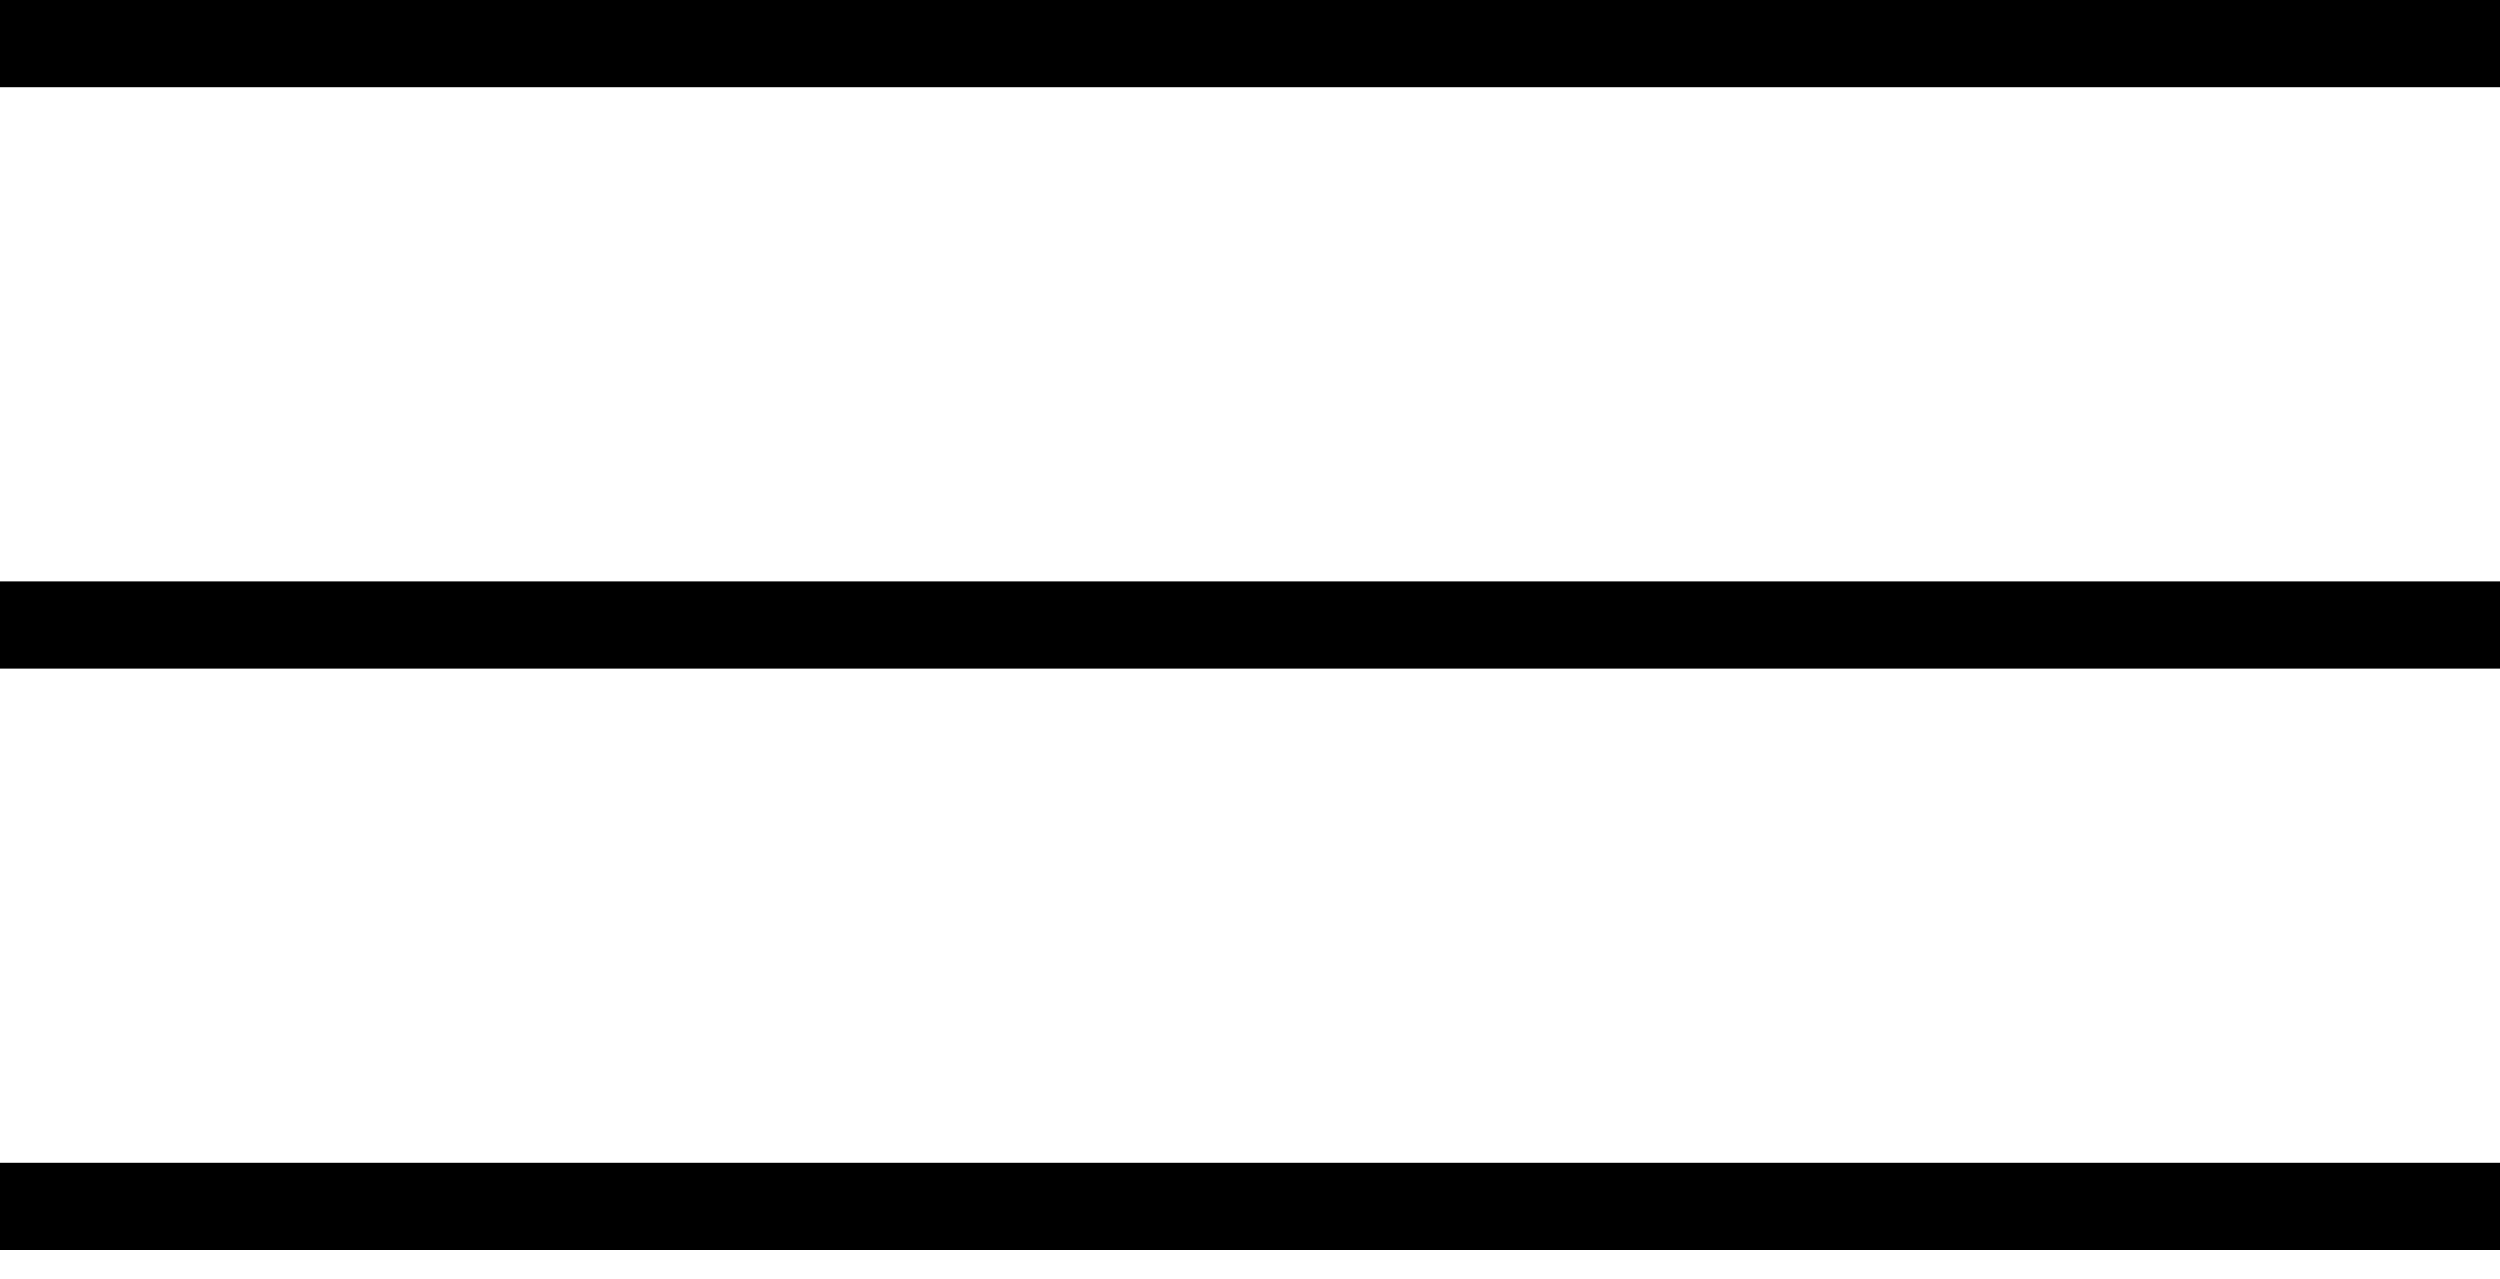
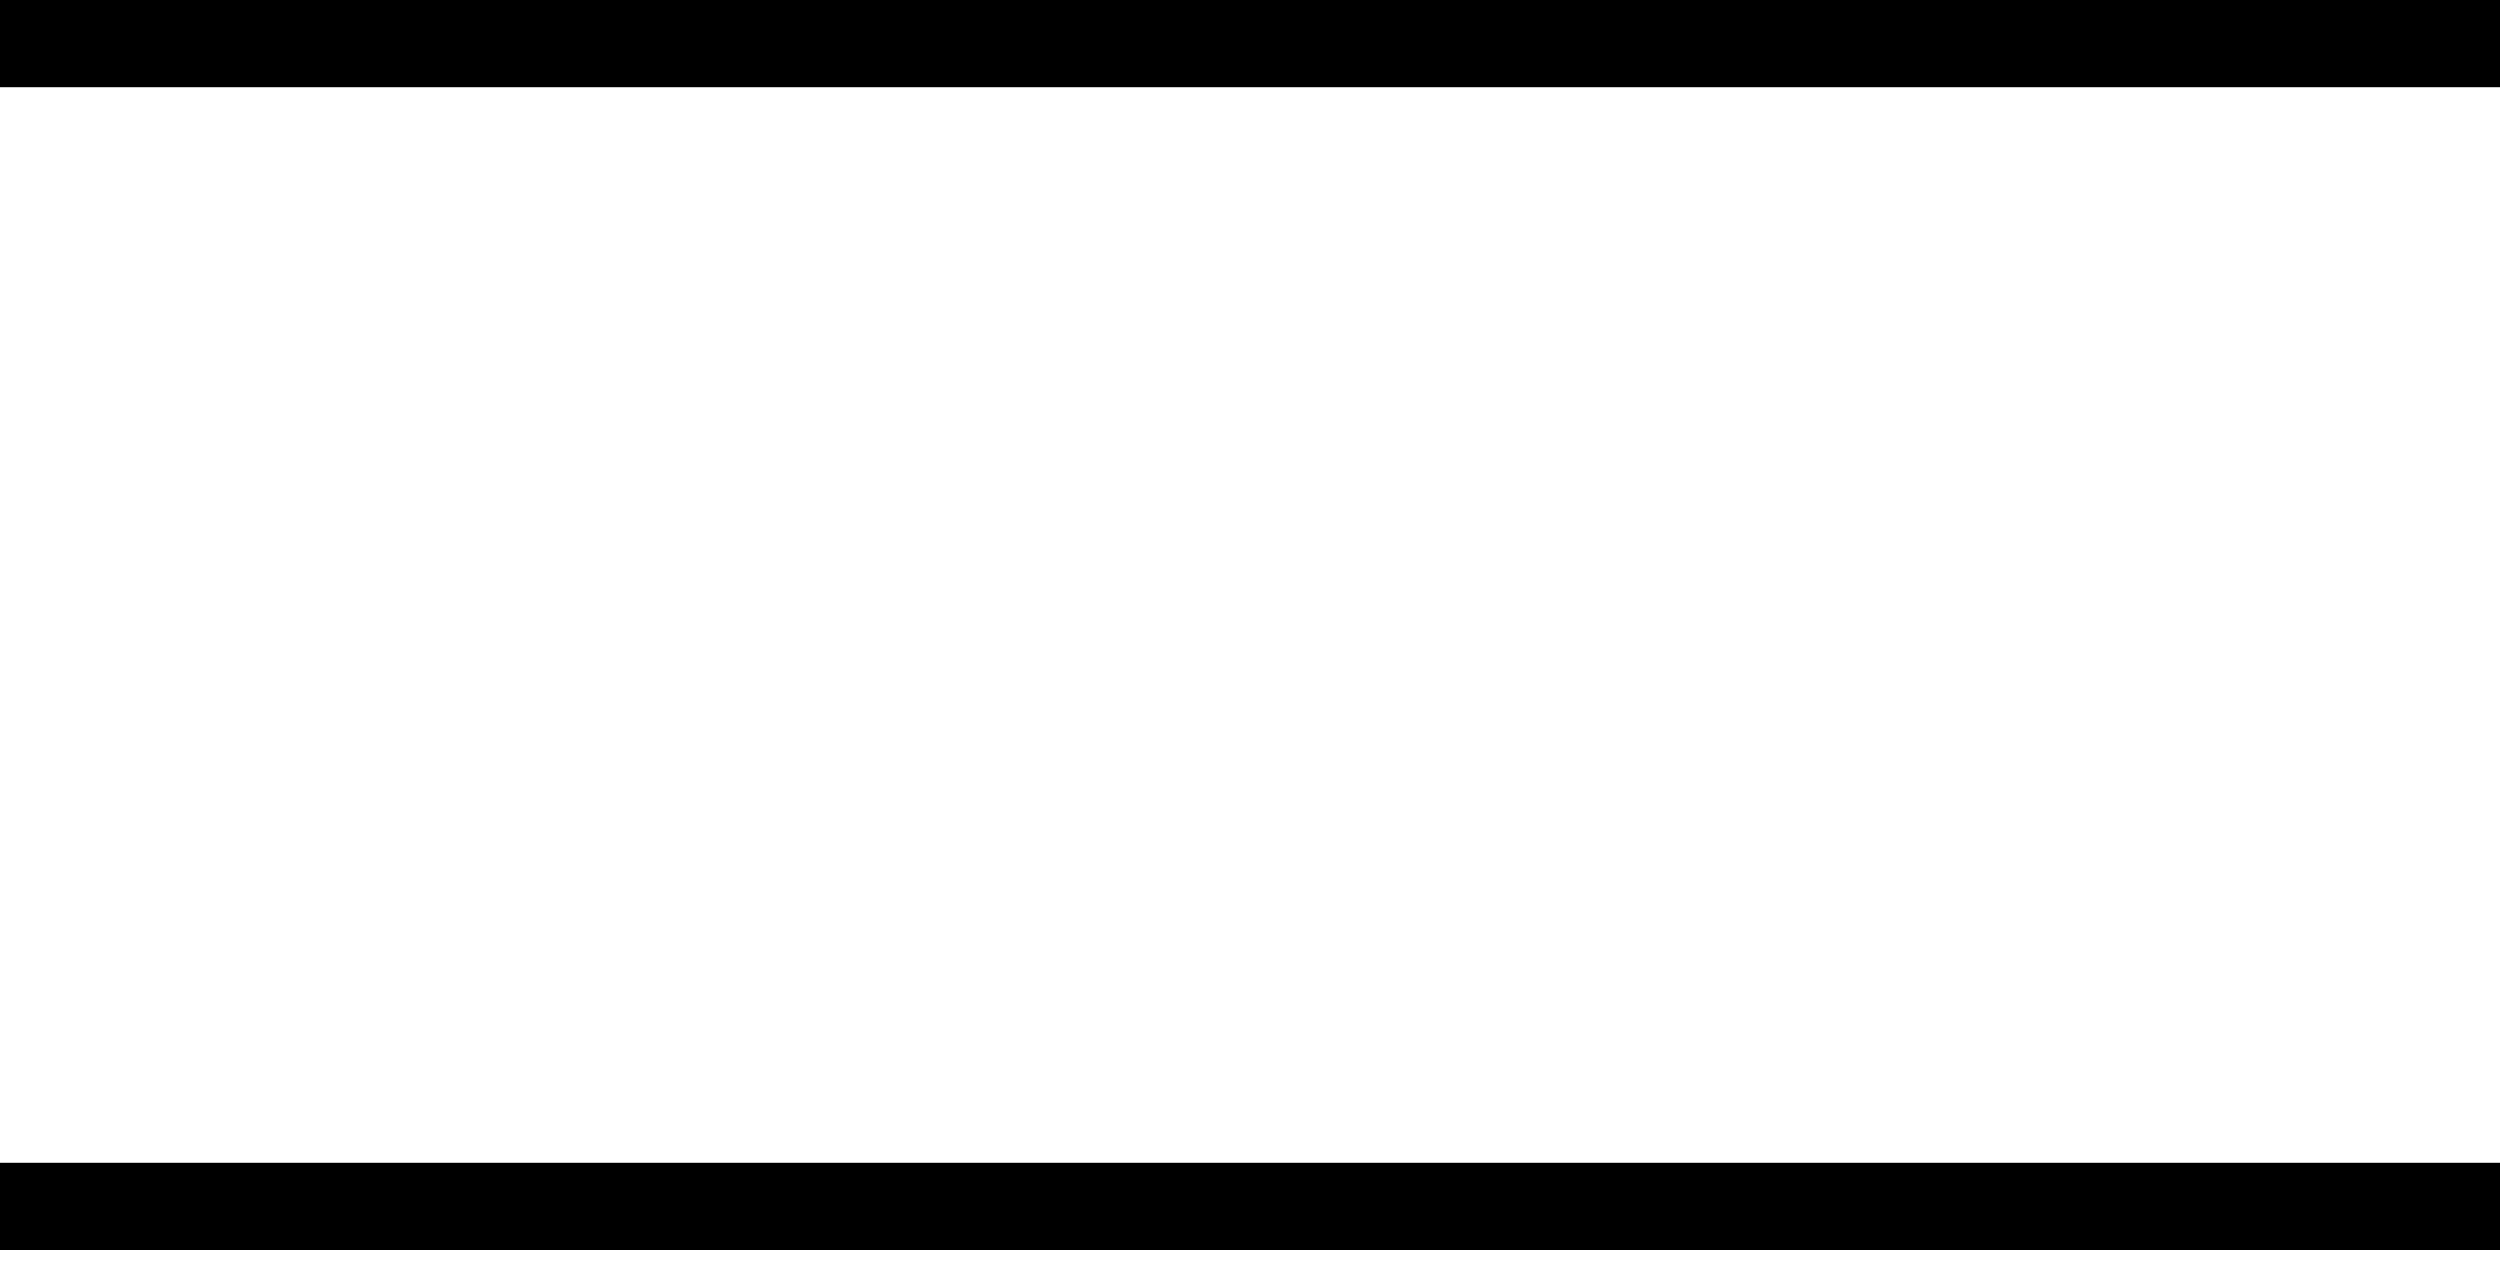
<svg xmlns="http://www.w3.org/2000/svg" width="43" height="22" viewBox="0 0 43 22" fill="none">
  <rect width="43" height="1.5" fill="black" />
-   <rect y="10" width="43" height="1.5" fill="black" />
  <rect y="20" width="43" height="1.5" fill="black" />
</svg>